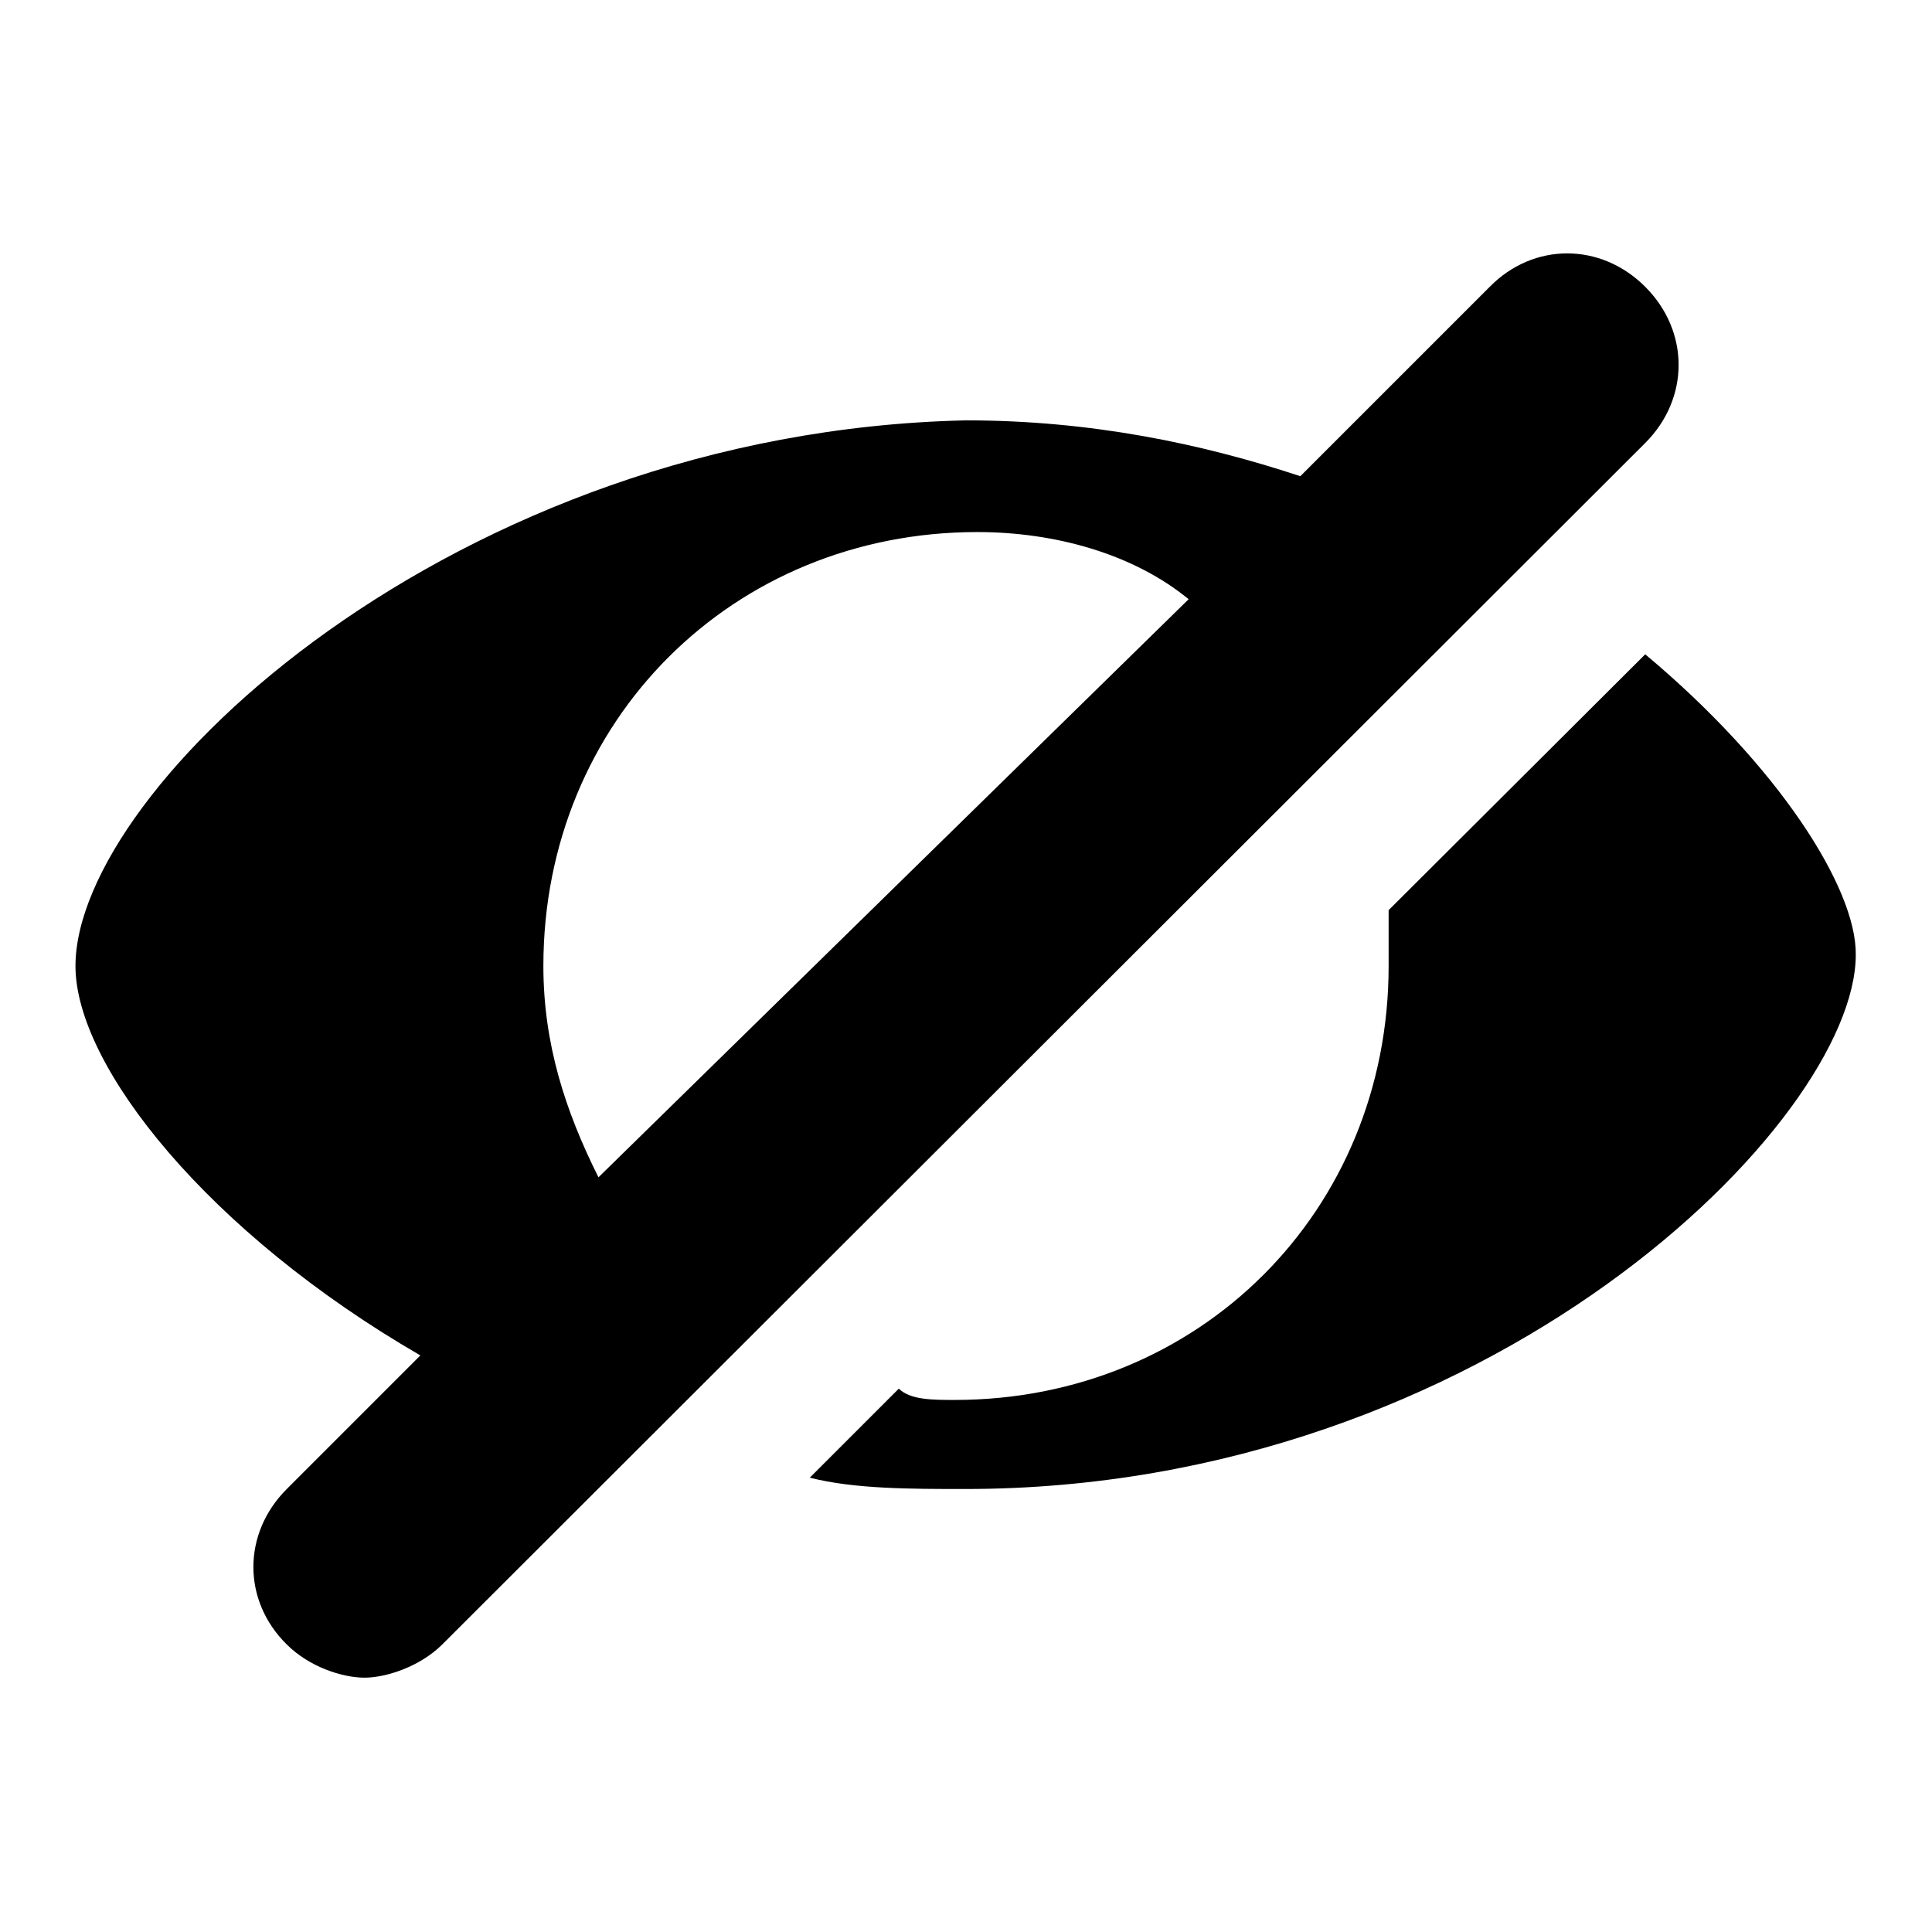
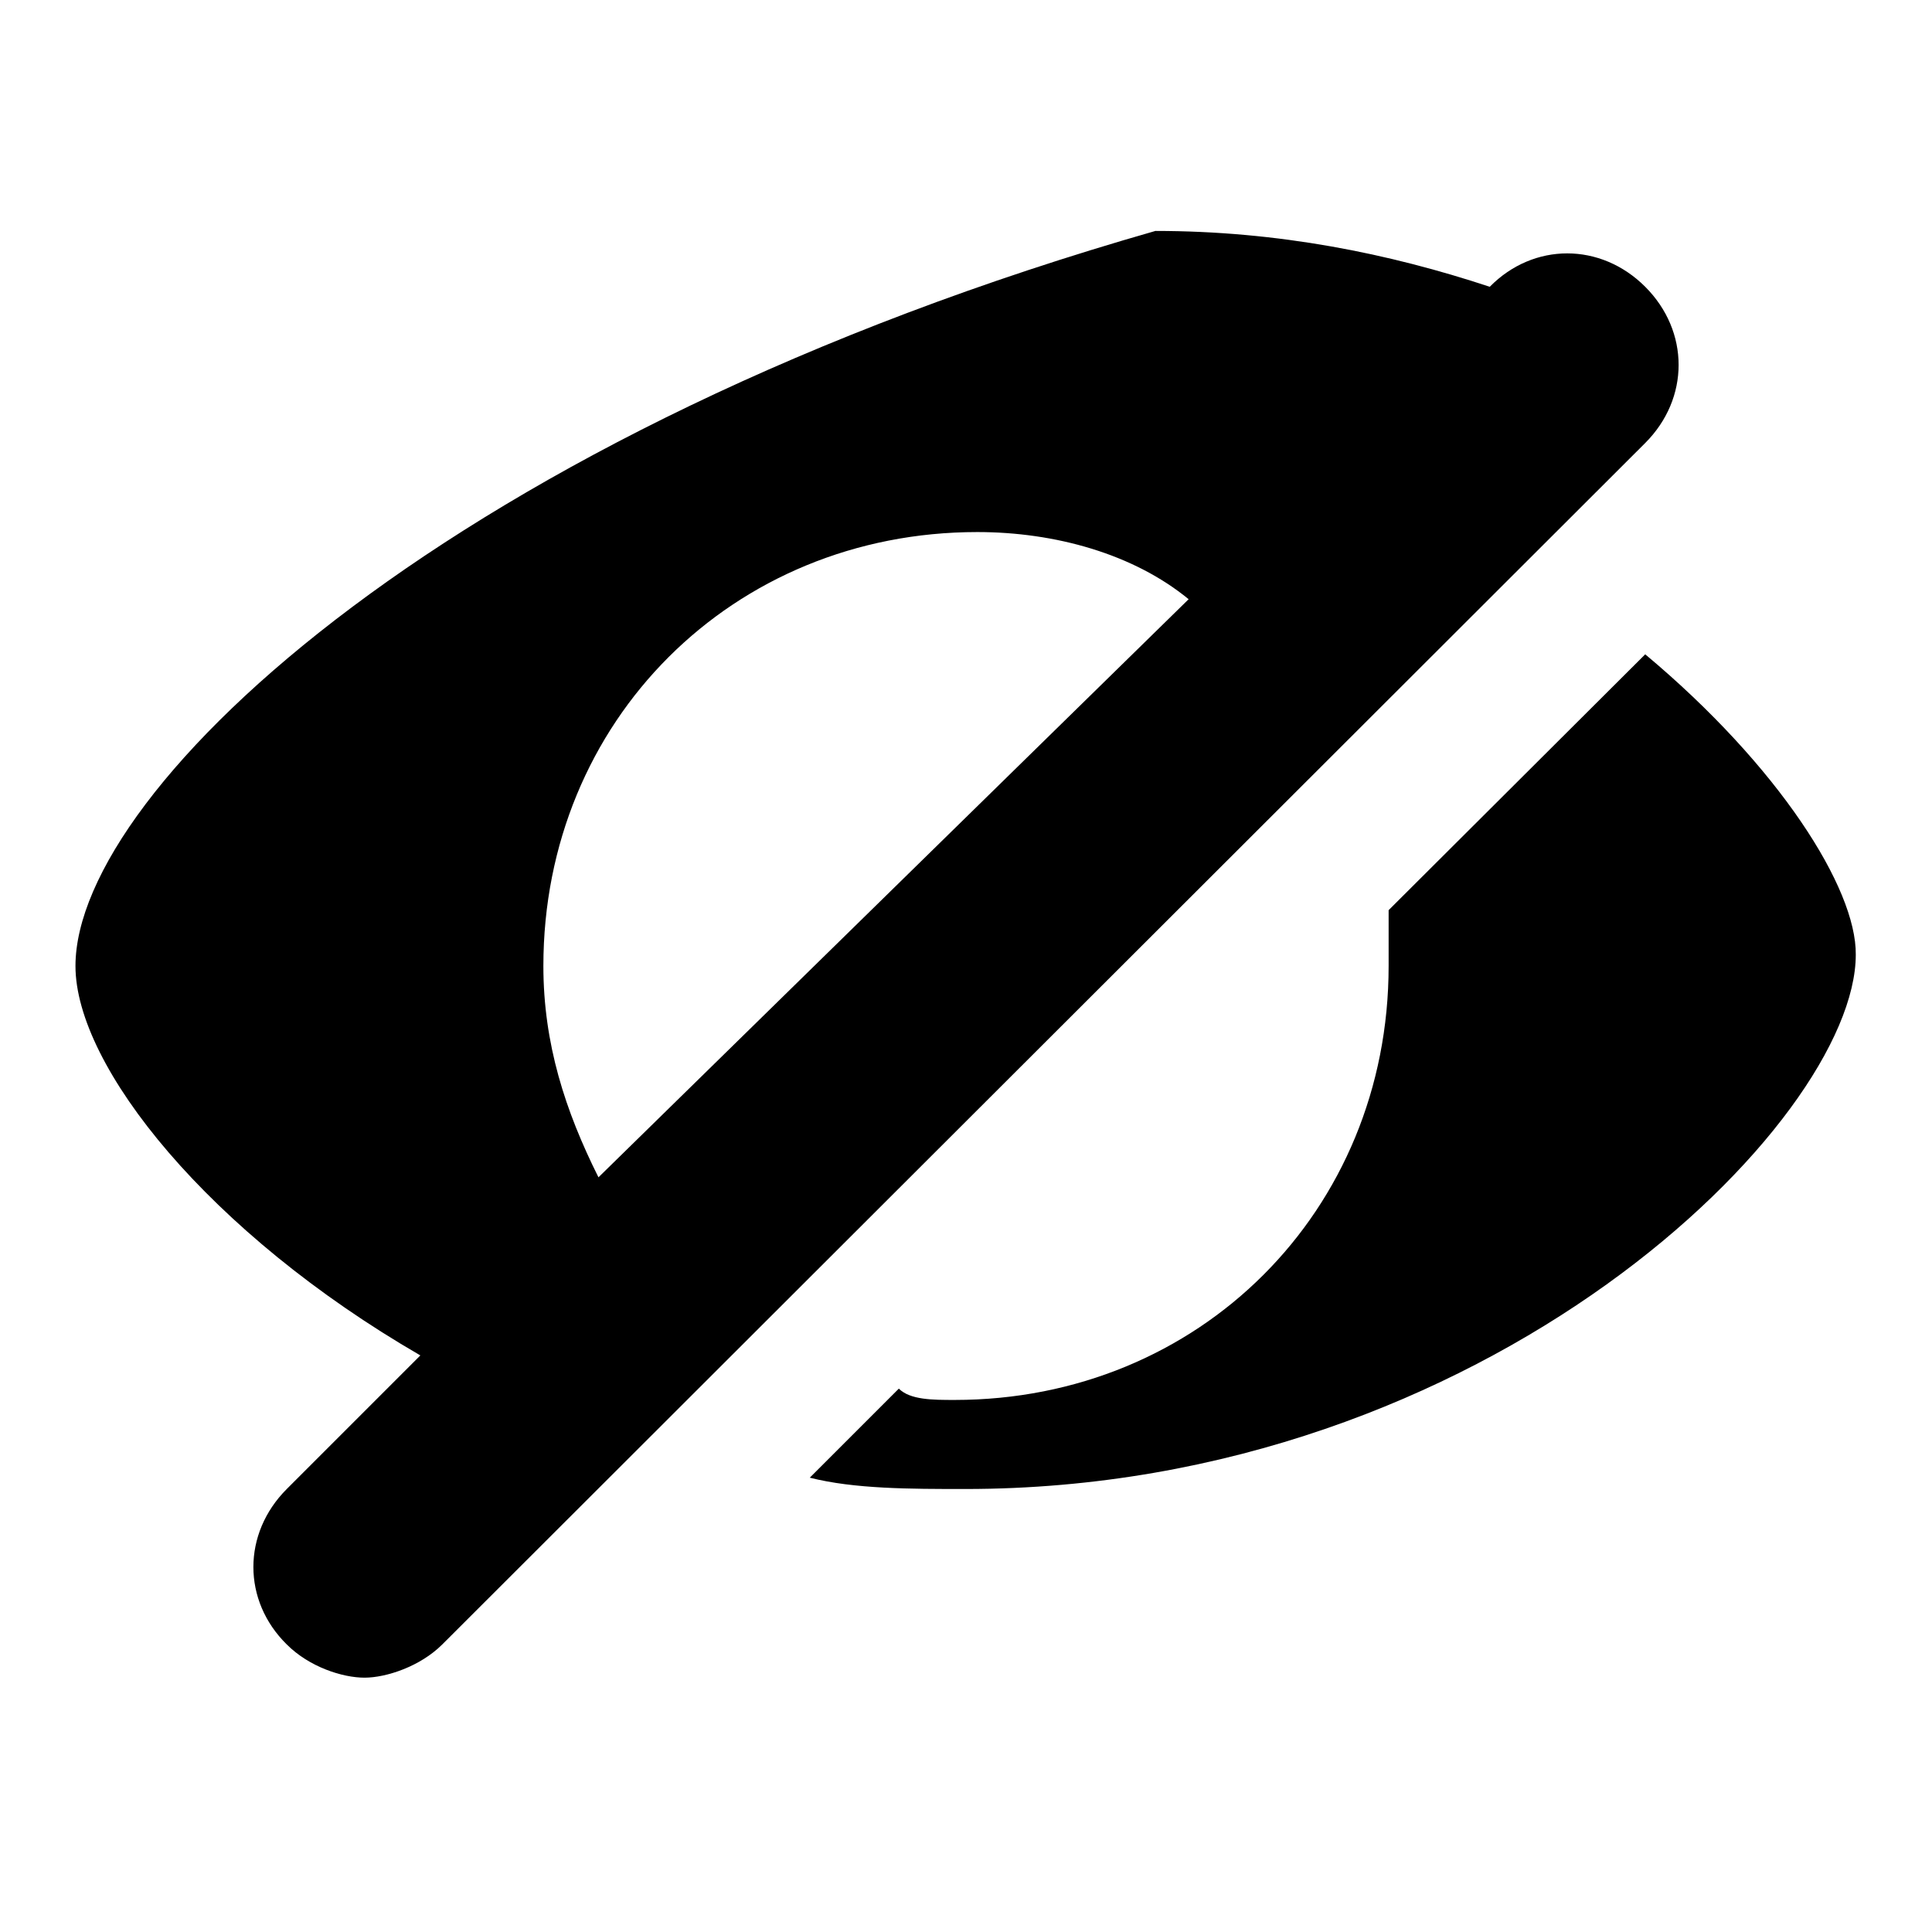
<svg xmlns="http://www.w3.org/2000/svg" version="1.1" x="0px" y="0px" viewBox="0 0 256 256" enable-background="new 0 0 256 256" xml:space="preserve">
  <g>
-     <path fill="#000000" d="M218,38c-5.9-5.9-14.8-5.9-20.6,0l-25.1,25.1c-13.3-4.4-28-7.4-44.3-7.4C60.1,57.2,10,104.4,10,128 c0,13.3,17.7,35.4,45.7,51.6L38,197.3c-5.9,5.9-5.9,14.8,0,20.6c3,3,7.4,4.4,10.3,4.4c2.9,0,7.4-1.5,10.3-4.4L218,58.7 C223.9,52.8,223.9,43.9,218,38L218,38z M72,128c0-32.5,25.1-57.5,57.5-57.5c10.3,0,20.7,2.9,28,8.9L79.3,156 C74.9,147.2,72,138.3,72,128z M218,86.7L184,120.6c0,3,0,4.4,0,7.4c0,32.5-25.1,57.5-57.5,57.5c-2.9,0-5.9,0-7.4-1.5l-11.8,11.8 c5.9,1.5,13.3,1.5,20.6,1.5c69.3,0,118-48.7,118-70.8C246,117.7,235.7,101.5,218,86.7z" />
+     <path fill="#000000" d="M218,38c-5.9-5.9-14.8-5.9-20.6,0c-13.3-4.4-28-7.4-44.3-7.4C60.1,57.2,10,104.4,10,128 c0,13.3,17.7,35.4,45.7,51.6L38,197.3c-5.9,5.9-5.9,14.8,0,20.6c3,3,7.4,4.4,10.3,4.4c2.9,0,7.4-1.5,10.3-4.4L218,58.7 C223.9,52.8,223.9,43.9,218,38L218,38z M72,128c0-32.5,25.1-57.5,57.5-57.5c10.3,0,20.7,2.9,28,8.9L79.3,156 C74.9,147.2,72,138.3,72,128z M218,86.7L184,120.6c0,3,0,4.4,0,7.4c0,32.5-25.1,57.5-57.5,57.5c-2.9,0-5.9,0-7.4-1.5l-11.8,11.8 c5.9,1.5,13.3,1.5,20.6,1.5c69.3,0,118-48.7,118-70.8C246,117.7,235.7,101.5,218,86.7z" />
  </g>
</svg>